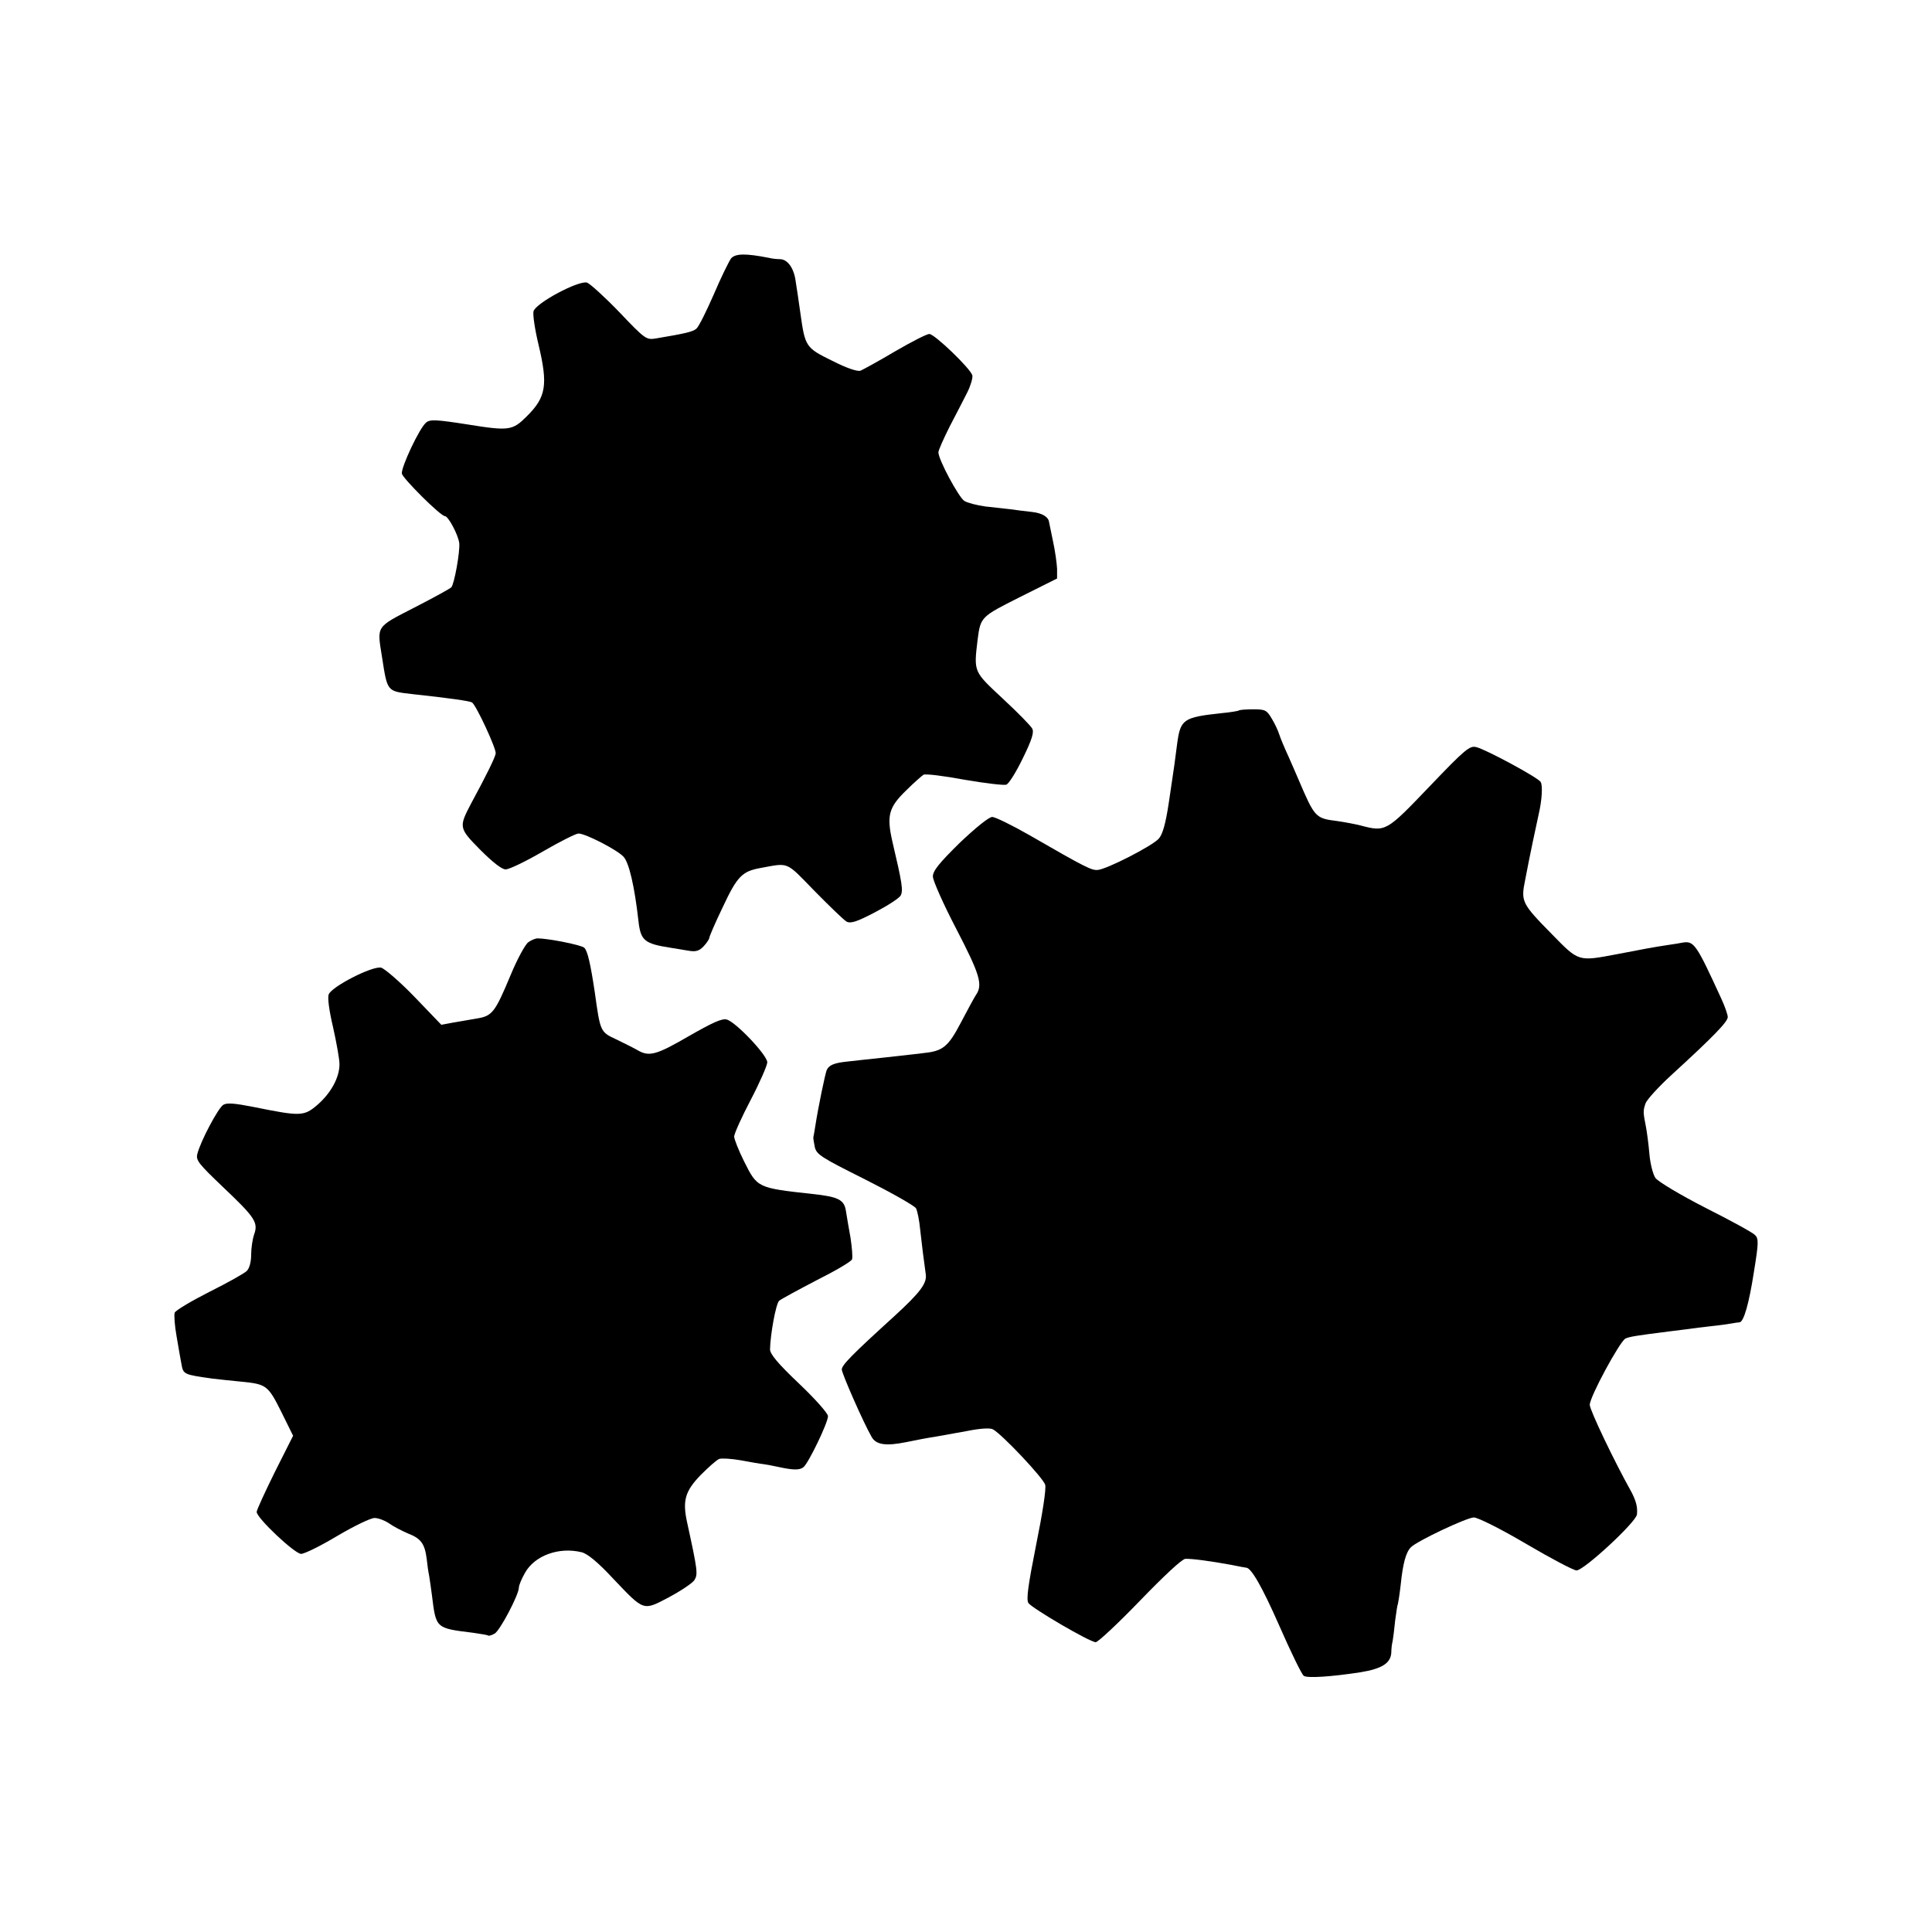
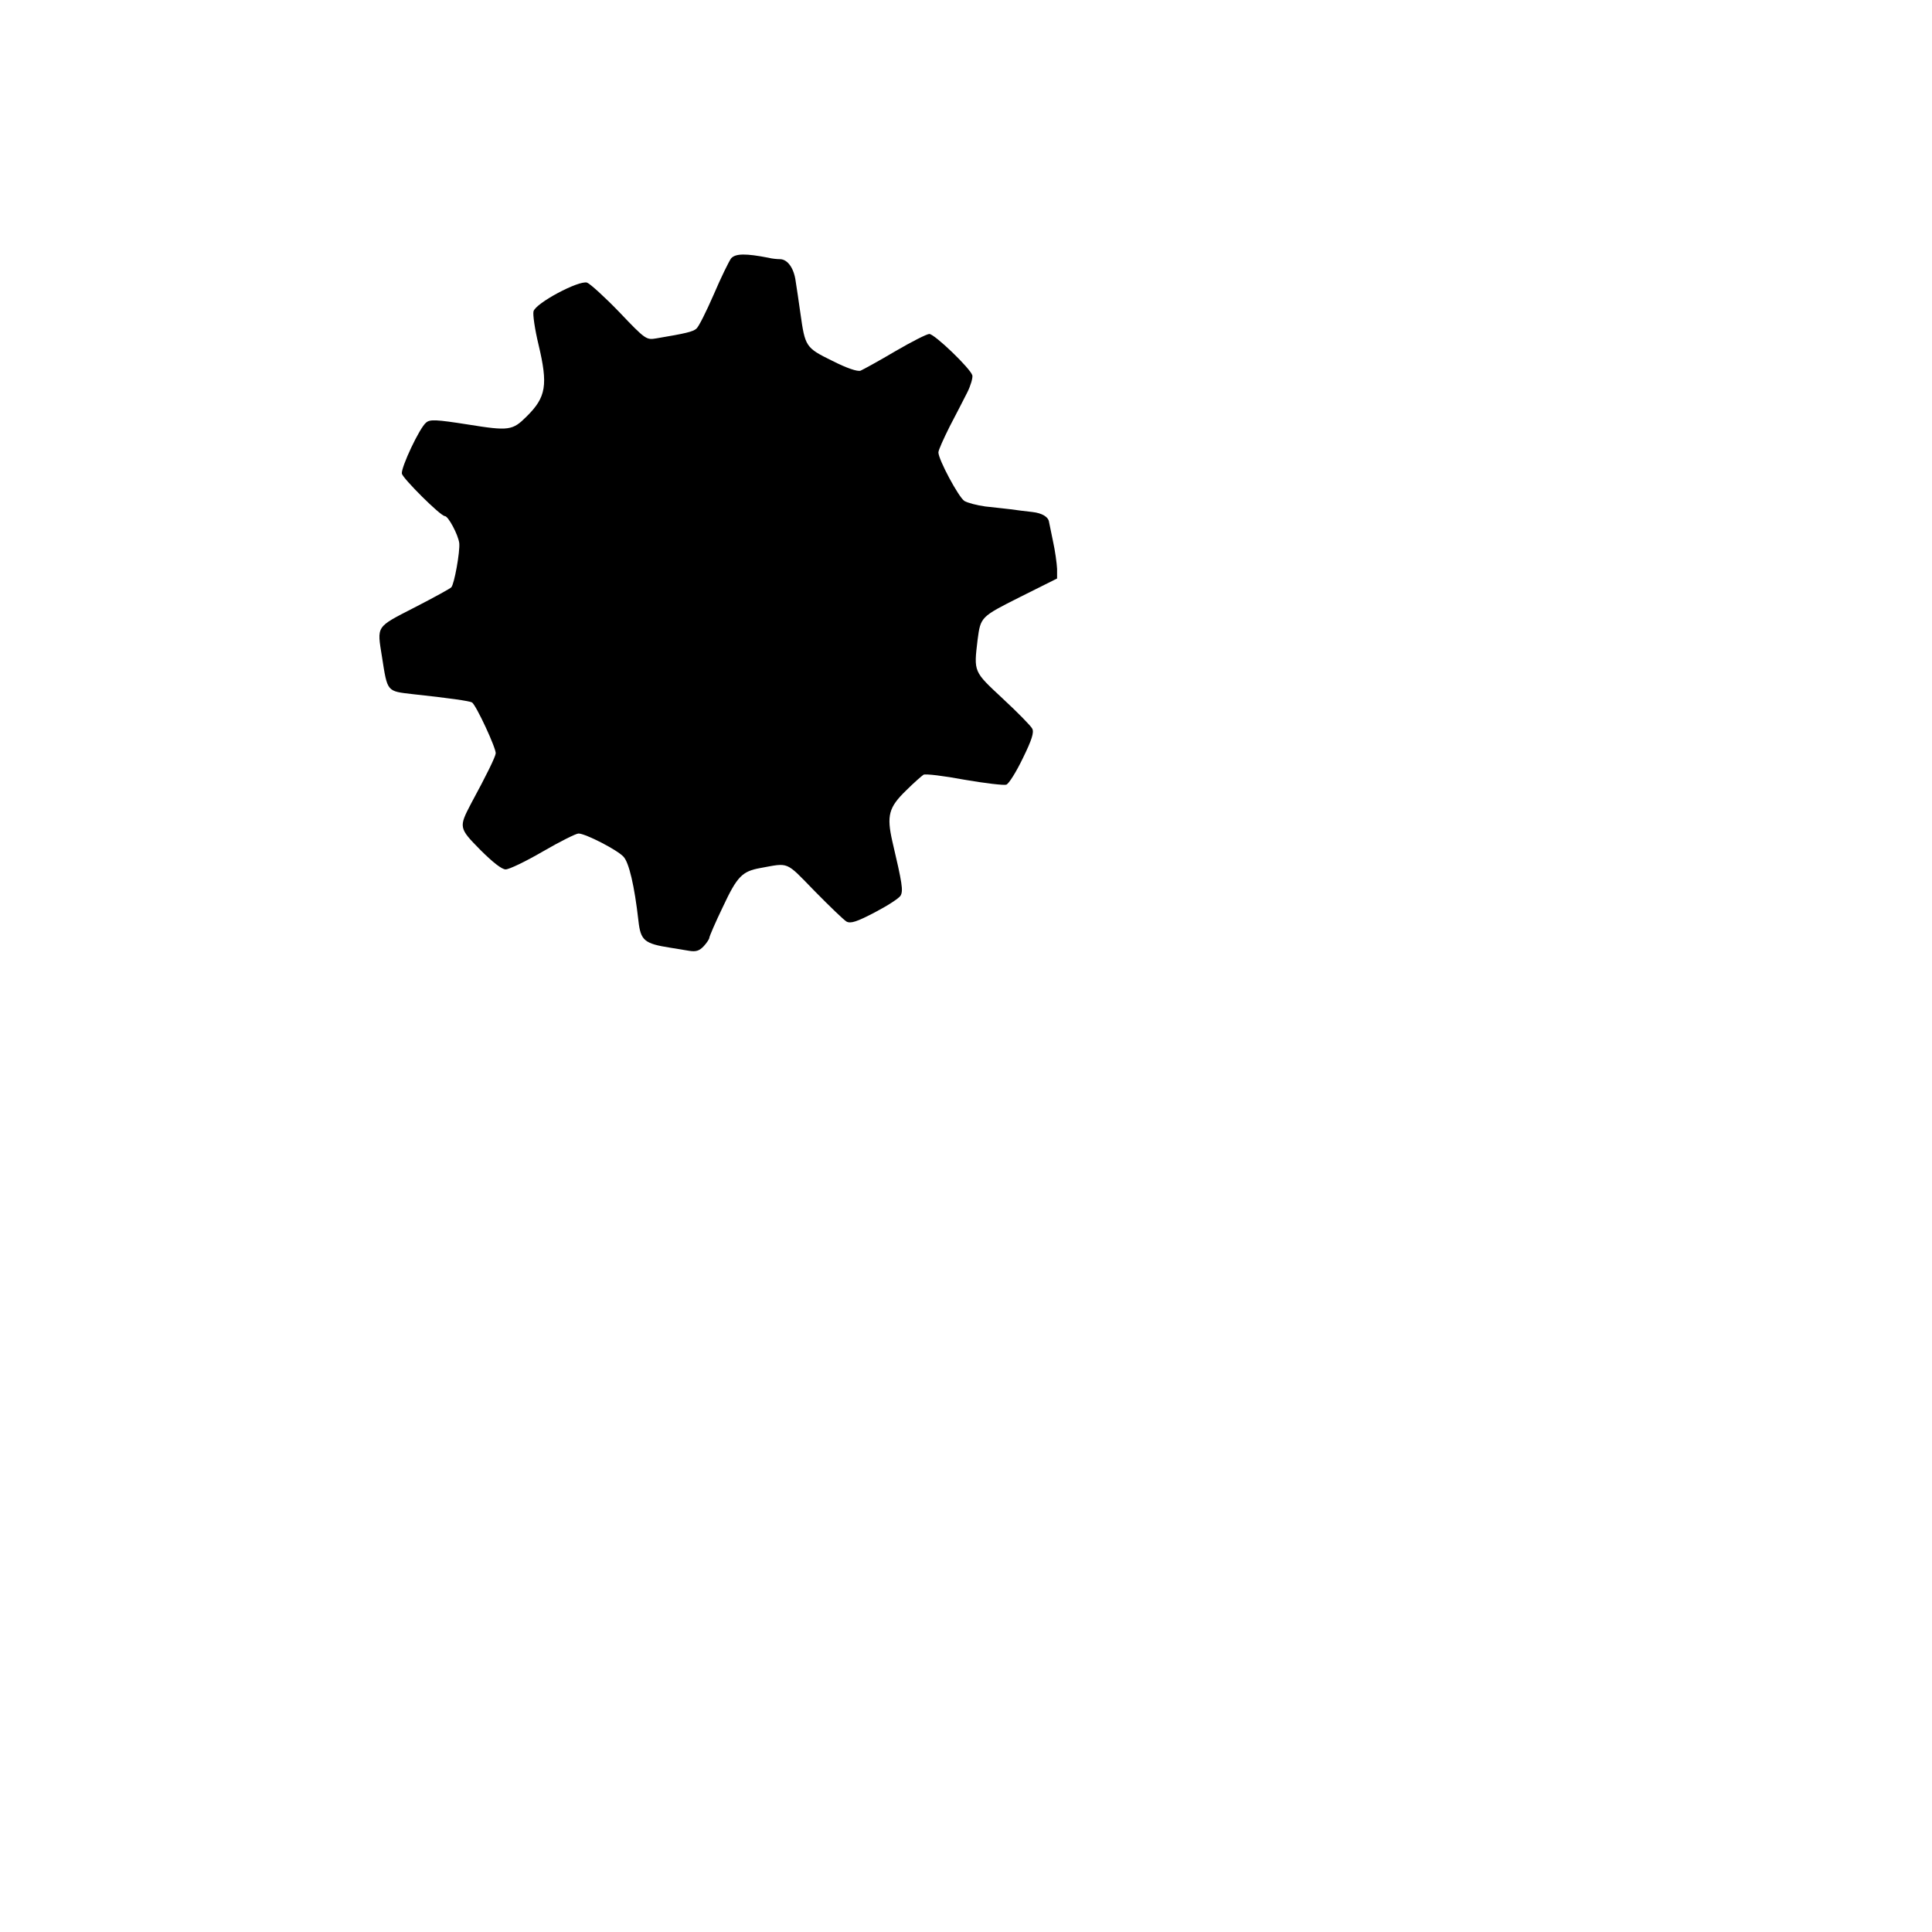
<svg xmlns="http://www.w3.org/2000/svg" version="1.0" width="700pt" height="700pt" viewBox="0 0 700 700" preserveAspectRatio="xMidYMid meet">
  <g transform="translate(0,700) scale(0.1,-0.1)" fill="#000000" stroke="none">
    <path d="M2649 6064 c-8 -11 -37 -70 -63 -131 -27 -62 -55 -118 -63 -124 -13 -11 -38 -17 -145 -35 -36 -6 -39 -5 -134 95 -53 55 -106 103 -117 107 -30 9 -186 -74 -194 -104 -3 -12 5 -66 18 -120 35 -147 28 -191 -43 -261 -51 -51 -64 -53 -213 -29 -115 18 -137 19 -151 7 -24 -19 -91 -162 -88 -185 3 -17 140 -154 156 -154 12 0 48 -67 52 -98 3 -31 -18 -149 -29 -160 -3 -4 -63 -37 -133 -73 -142 -73 -136 -65 -118 -179 20 -128 17 -124 111 -135 131 -14 207 -25 215 -30 15 -9 89 -169 86 -185 -2 -14 -32 -76 -89 -181 -45 -86 -45 -89 33 -168 45 -45 78 -71 92 -71 13 0 73 29 135 65 62 36 120 65 129 65 25 0 140 -59 163 -84 20 -21 40 -107 54 -231 8 -73 21 -84 117 -99 19 -3 49 -8 67 -11 25 -4 37 0 53 17 11 12 20 26 20 30 0 5 22 56 49 112 52 111 70 129 136 141 105 19 90 26 196 -83 54 -55 106 -105 116 -111 15 -8 37 -1 102 33 46 24 88 51 94 61 10 18 6 44 -30 197 -21 93 -13 123 50 184 28 28 57 53 63 57 7 4 73 -4 148 -18 75 -13 144 -21 152 -18 9 3 36 46 60 96 33 67 41 94 34 107 -5 10 -53 59 -107 109 -106 99 -105 95 -91 213 11 83 11 83 154 155 l134 67 0 35 c-1 20 -7 65 -15 101 -7 36 -14 66 -14 68 -2 19 -25 33 -61 37 -25 3 -61 7 -80 10 -19 2 -60 7 -90 10 -30 4 -64 13 -76 20 -21 14 -94 150 -94 176 0 8 19 50 41 94 23 44 52 100 64 124 12 24 20 52 18 61 -7 25 -137 150 -156 150 -9 0 -64 -28 -124 -63 -59 -35 -116 -66 -125 -70 -11 -4 -50 9 -103 36 -96 47 -98 51 -115 172 -6 44 -14 96 -17 115 -6 48 -29 80 -56 81 -12 0 -31 2 -42 5 -82 16 -120 16 -136 -2z" />
-     <path d="M4489 4426 c-2 -2 -31 -7 -64 -10 -138 -15 -148 -22 -160 -111 -8 -62 -9 -73 -30 -212 -12 -80 -23 -117 -37 -132 -23 -26 -189 -111 -221 -113 -22 -2 -46 10 -247 126 -63 36 -124 66 -135 66 -12 0 -60 -39 -118 -94 -75 -74 -97 -101 -97 -122 0 -14 38 -100 85 -190 85 -164 97 -202 71 -239 -7 -11 -32 -57 -55 -101 -45 -86 -65 -102 -131 -109 -19 -3 -82 -9 -140 -16 -58 -6 -120 -13 -138 -15 -50 -5 -69 -13 -77 -32 -6 -17 -30 -131 -41 -202 -3 -19 -6 -37 -7 -40 -1 -3 2 -19 5 -35 6 -28 22 -38 182 -118 97 -49 180 -96 185 -105 5 -10 12 -44 15 -77 6 -55 13 -110 20 -160 6 -34 -19 -67 -115 -155 -154 -140 -189 -176 -189 -192 0 -14 78 -192 108 -244 16 -29 52 -34 126 -19 34 7 80 16 102 19 21 4 74 13 117 21 50 10 85 12 95 6 34 -19 183 -177 189 -201 4 -15 -10 -105 -33 -218 -29 -146 -36 -197 -28 -210 13 -19 221 -141 244 -142 8 0 80 67 160 150 87 90 153 152 165 152 23 1 91 -8 167 -22 28 -6 52 -10 53 -10 18 0 57 -67 120 -210 42 -96 82 -178 89 -182 13 -9 101 -3 205 13 79 13 110 33 112 72 0 12 2 31 5 42 2 11 6 44 9 74 4 30 8 57 10 60 1 3 6 34 10 69 8 78 19 118 37 136 23 23 201 107 228 108 14 0 95 -40 190 -96 90 -53 172 -96 182 -96 27 0 217 176 219 203 3 27 -4 51 -21 83 -60 107 -150 295 -150 314 0 29 108 228 129 240 15 7 40 11 159 26 26 3 58 7 72 9 14 2 50 7 80 10 30 3 64 8 75 10 11 2 24 4 28 4 15 2 34 67 52 184 17 104 17 119 4 132 -8 9 -89 53 -180 99 -90 46 -172 95 -181 108 -9 13 -19 52 -22 88 -3 36 -9 79 -12 95 -11 56 -11 60 -2 87 5 14 48 61 95 104 152 139 203 192 203 209 0 9 -11 40 -24 68 -89 194 -98 208 -138 202 -9 -2 -34 -6 -55 -9 -53 -8 -85 -14 -183 -33 -143 -27 -139 -28 -236 71 -111 113 -114 119 -98 198 16 85 42 207 49 238 12 51 15 105 7 117 -10 16 -199 118 -233 126 -24 6 -40 -7 -170 -143 -156 -163 -158 -165 -249 -141 -19 5 -57 12 -84 16 -80 10 -82 12 -141 150 -7 17 -24 55 -37 85 -14 30 -29 66 -33 79 -4 13 -16 39 -27 57 -18 31 -24 34 -67 34 -26 0 -50 -2 -52 -4z" />
-     <path d="M1914 3586 c-11 -8 -40 -61 -64 -119 -56 -134 -66 -148 -121 -157 -24 -4 -63 -11 -87 -15 l-43 -8 -97 101 c-53 55 -108 102 -121 106 -32 7 -180 -69 -190 -97 -5 -12 2 -61 16 -120 12 -54 23 -114 23 -133 0 -48 -31 -105 -81 -148 -48 -41 -61 -41 -229 -7 -71 14 -98 16 -111 8 -19 -12 -83 -133 -94 -178 -6 -23 5 -36 93 -120 116 -110 128 -128 113 -171 -6 -17 -11 -50 -11 -74 0 -26 -6 -49 -16 -59 -9 -9 -70 -43 -136 -76 -65 -33 -122 -67 -125 -75 -3 -9 0 -48 7 -87 7 -40 14 -83 17 -97 7 -40 7 -40 113 -55 25 -3 72 -8 104 -11 91 -9 97 -13 145 -109 l43 -87 -66 -131 c-36 -73 -66 -138 -66 -145 0 -22 138 -152 161 -152 12 0 71 29 131 65 61 36 121 65 135 65 14 0 37 -9 52 -19 15 -11 46 -27 69 -37 47 -18 61 -37 68 -92 2 -20 6 -48 9 -62 2 -14 7 -45 10 -70 15 -121 13 -119 150 -136 28 -4 52 -8 54 -10 2 -2 12 1 23 7 19 10 88 141 88 167 0 8 10 32 22 53 35 63 123 95 205 75 21 -5 58 -35 113 -94 115 -121 109 -119 204 -69 43 23 85 51 92 62 13 21 12 33 -26 207 -18 81 -8 115 49 174 28 28 57 54 67 58 9 3 44 1 78 -5 33 -6 71 -13 83 -14 12 -2 36 -6 53 -10 55 -12 77 -12 91 -1 18 14 89 161 89 185 0 10 -47 63 -105 118 -77 73 -105 107 -105 124 1 53 21 165 33 176 7 6 68 39 135 74 68 34 126 68 129 76 3 7 0 41 -5 76 -6 34 -14 79 -17 99 -6 41 -27 52 -122 62 -199 22 -199 22 -247 118 -20 40 -36 81 -36 90 0 10 27 70 60 133 33 63 60 125 60 136 0 26 -115 147 -147 155 -17 5 -53 -12 -137 -60 -117 -68 -144 -76 -186 -51 -14 8 -48 25 -77 39 -58 27 -58 27 -78 171 -15 100 -26 150 -38 161 -10 10 -131 34 -169 34 -8 0 -23 -6 -34 -14z" />
  </g>
</svg>